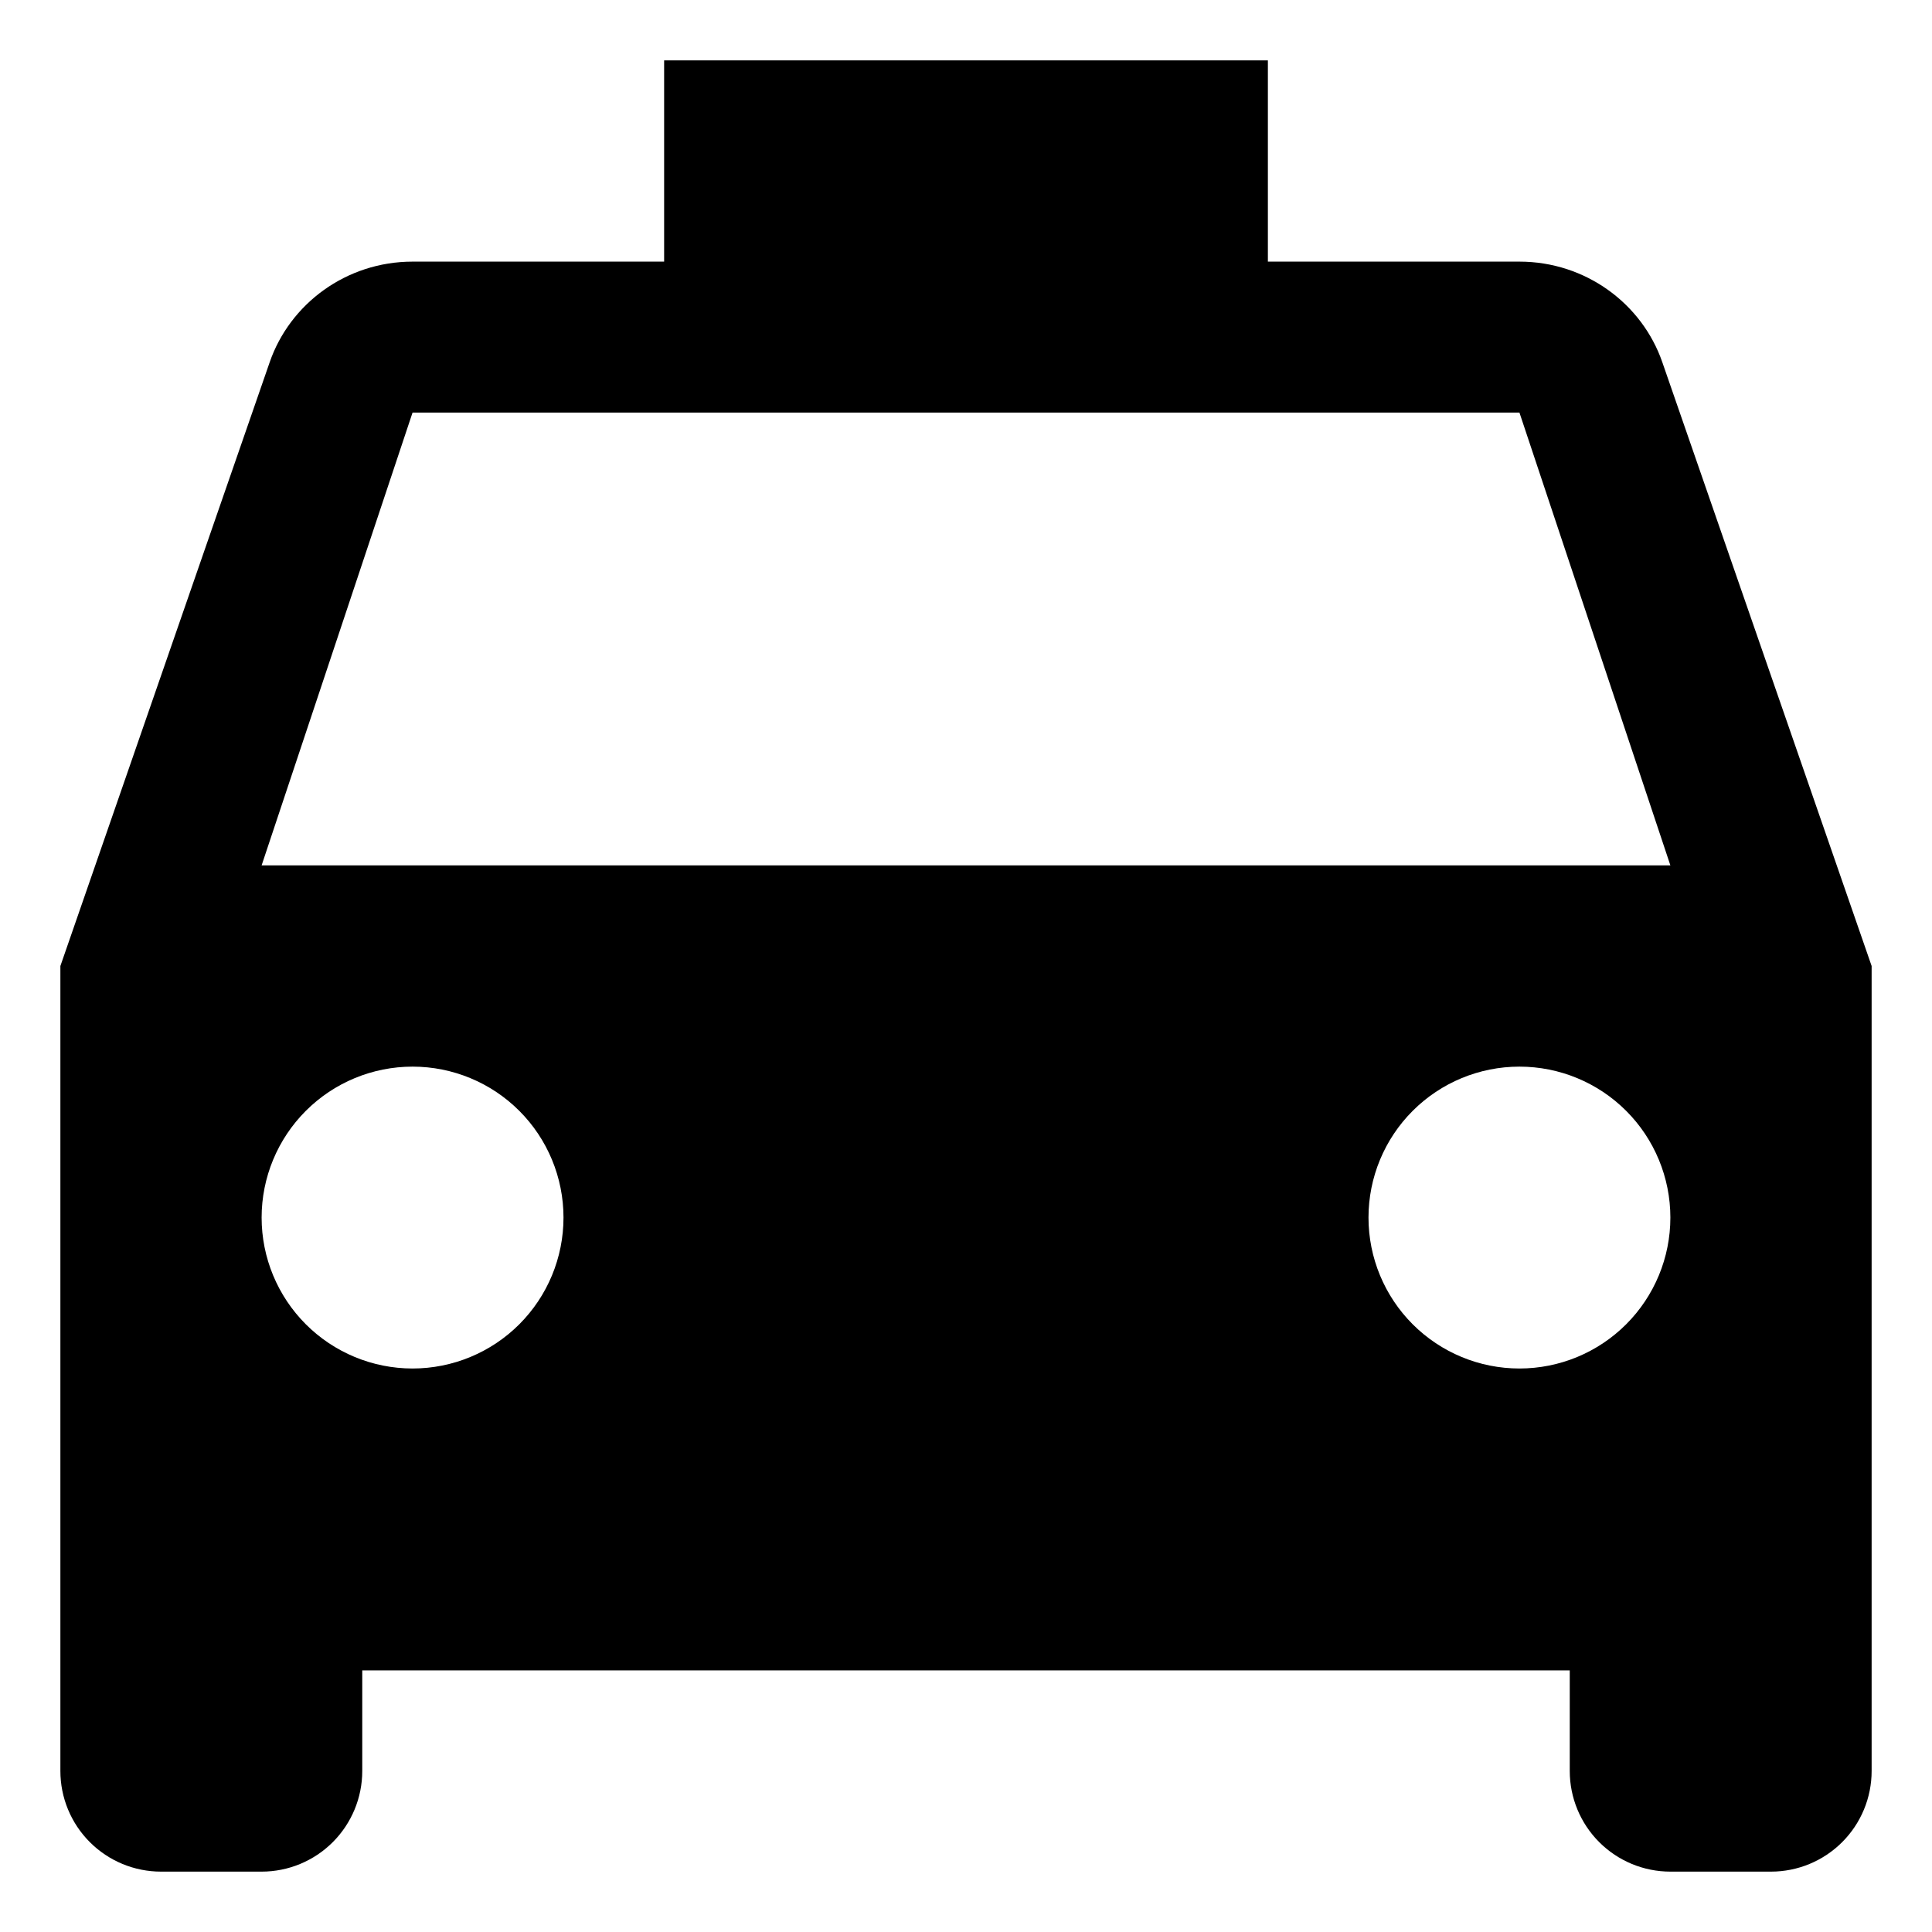
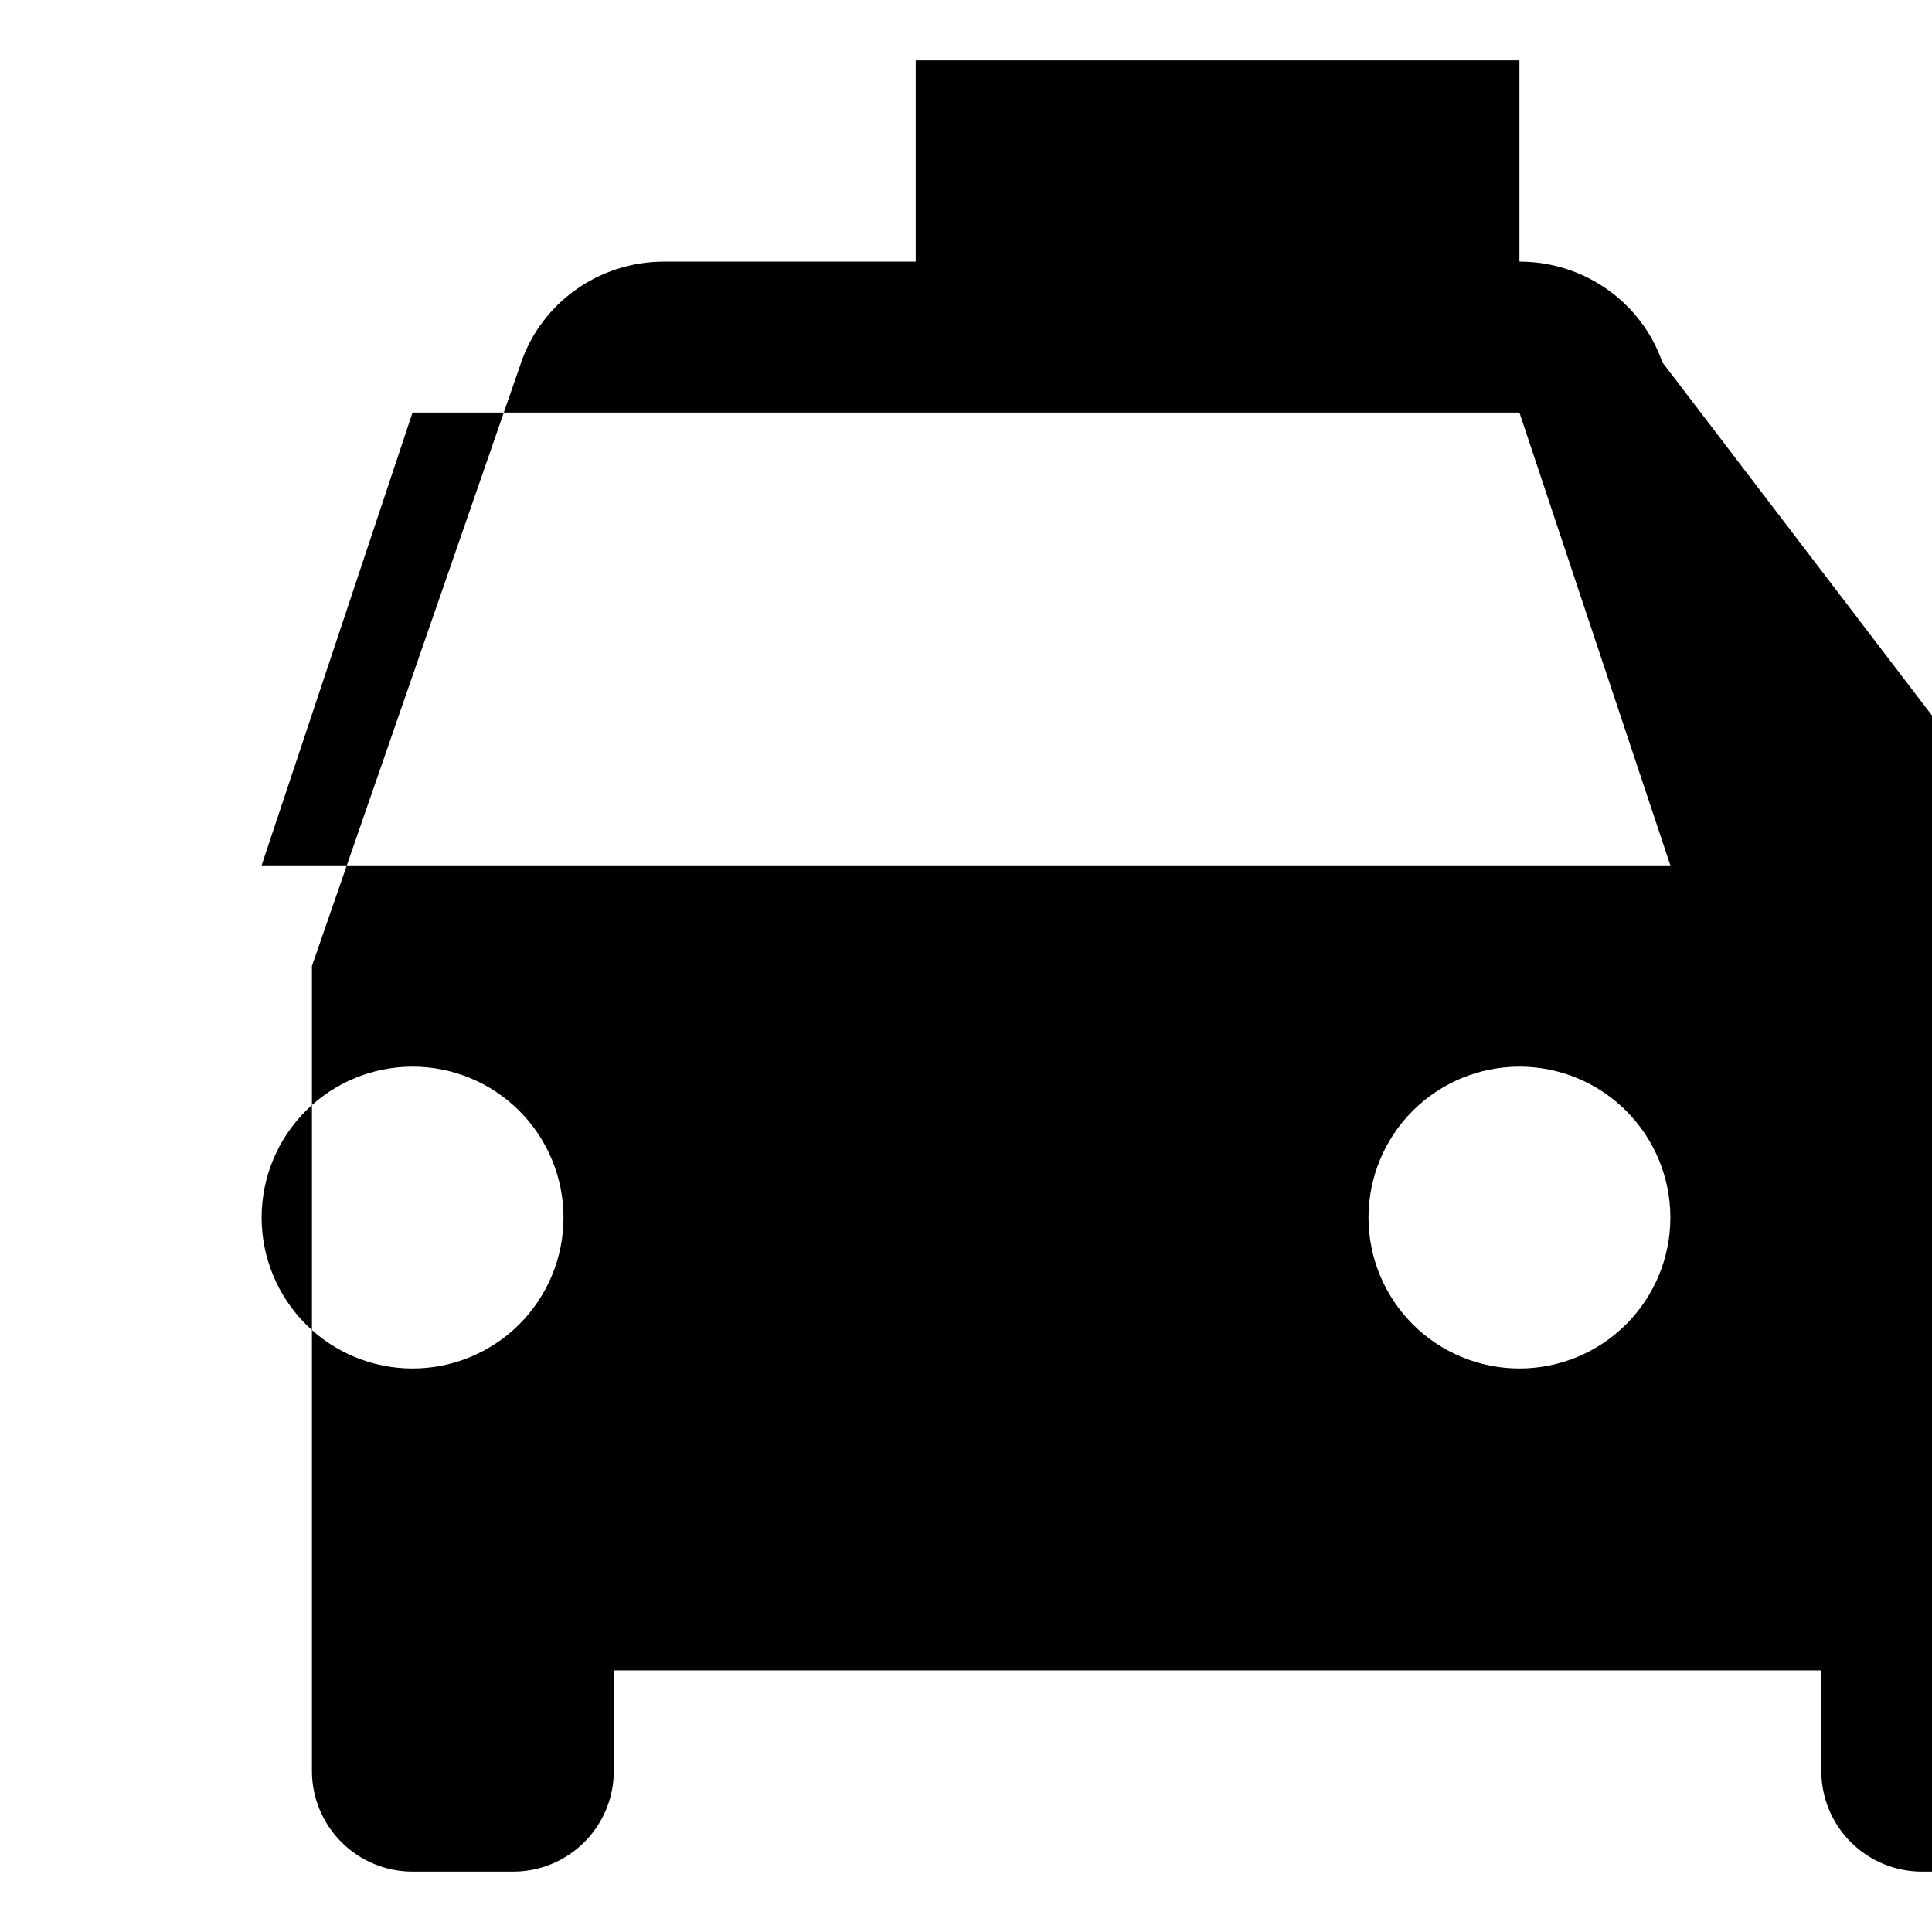
<svg xmlns="http://www.w3.org/2000/svg" version="1.1" width="512" height="512" viewBox="0 0 512 512">
-   <path d="M69.332 229.333l40-120h293.334l40 120zM402.666 362.667c-10.608 0-20.782-4.214-28.284-11.716-7.501-7.502-11.716-17.676-11.716-28.284s4.214-20.784 11.716-28.284c7.502-7.502 17.676-11.716 28.284-11.716s20.782 4.214 28.284 11.716c7.501 7.501 11.716 17.675 11.716 28.284 0 10.608-4.214 20.782-11.716 28.284-7.502 7.501-17.676 11.716-28.284 11.716zM109.332 362.667c-10.609 0-20.783-4.214-28.284-11.716s-11.716-17.676-11.716-28.284 4.215-20.784 11.716-28.284c7.501-7.502 17.675-11.716 28.285-11.716s20.782 4.214 28.285 11.716c7.501 7.501 11.715 17.675 11.715 28.284 0 10.608-4.214 20.782-11.715 28.284-7.502 7.501-17.676 11.716-28.285 11.716zM440.533 96c-5.334-15.466-20.267-26.666-37.866-26.666h-66.666v-53.334h-160v53.334h-66.666c-17.6 0-32.533 11.2-37.867 26.666l-55.467 160v213.333c0 7.072 2.809 13.856 7.811 18.856 5.001 5.002 11.784 7.811 18.856 7.811h26.666c7.073 0 13.855-2.81 18.856-7.811s7.811-11.784 7.811-18.856v-26.666h320v26.666c0 7.072 2.81 13.856 7.811 18.856 5 5.002 11.784 7.811 18.856 7.811h26.666c7.072 0 13.856-2.81 18.856-7.811 5.002-5 7.811-11.784 7.811-18.856v-213.333z" />
+   <path d="M69.332 229.333l40-120h293.334l40 120zM402.666 362.667c-10.608 0-20.782-4.214-28.284-11.716-7.501-7.502-11.716-17.676-11.716-28.284s4.214-20.784 11.716-28.284c7.502-7.502 17.676-11.716 28.284-11.716s20.782 4.214 28.284 11.716c7.501 7.501 11.716 17.675 11.716 28.284 0 10.608-4.214 20.782-11.716 28.284-7.502 7.501-17.676 11.716-28.284 11.716zM109.332 362.667c-10.609 0-20.783-4.214-28.284-11.716s-11.716-17.676-11.716-28.284 4.215-20.784 11.716-28.284c7.501-7.502 17.675-11.716 28.285-11.716s20.782 4.214 28.285 11.716c7.501 7.501 11.715 17.675 11.715 28.284 0 10.608-4.214 20.782-11.715 28.284-7.502 7.501-17.676 11.716-28.285 11.716zM440.533 96c-5.334-15.466-20.267-26.666-37.866-26.666v-53.334h-160v53.334h-66.666c-17.6 0-32.533 11.2-37.867 26.666l-55.467 160v213.333c0 7.072 2.809 13.856 7.811 18.856 5.001 5.002 11.784 7.811 18.856 7.811h26.666c7.073 0 13.855-2.81 18.856-7.811s7.811-11.784 7.811-18.856v-26.666h320v26.666c0 7.072 2.81 13.856 7.811 18.856 5 5.002 11.784 7.811 18.856 7.811h26.666c7.072 0 13.856-2.81 18.856-7.811 5.002-5 7.811-11.784 7.811-18.856v-213.333z" />
</svg>